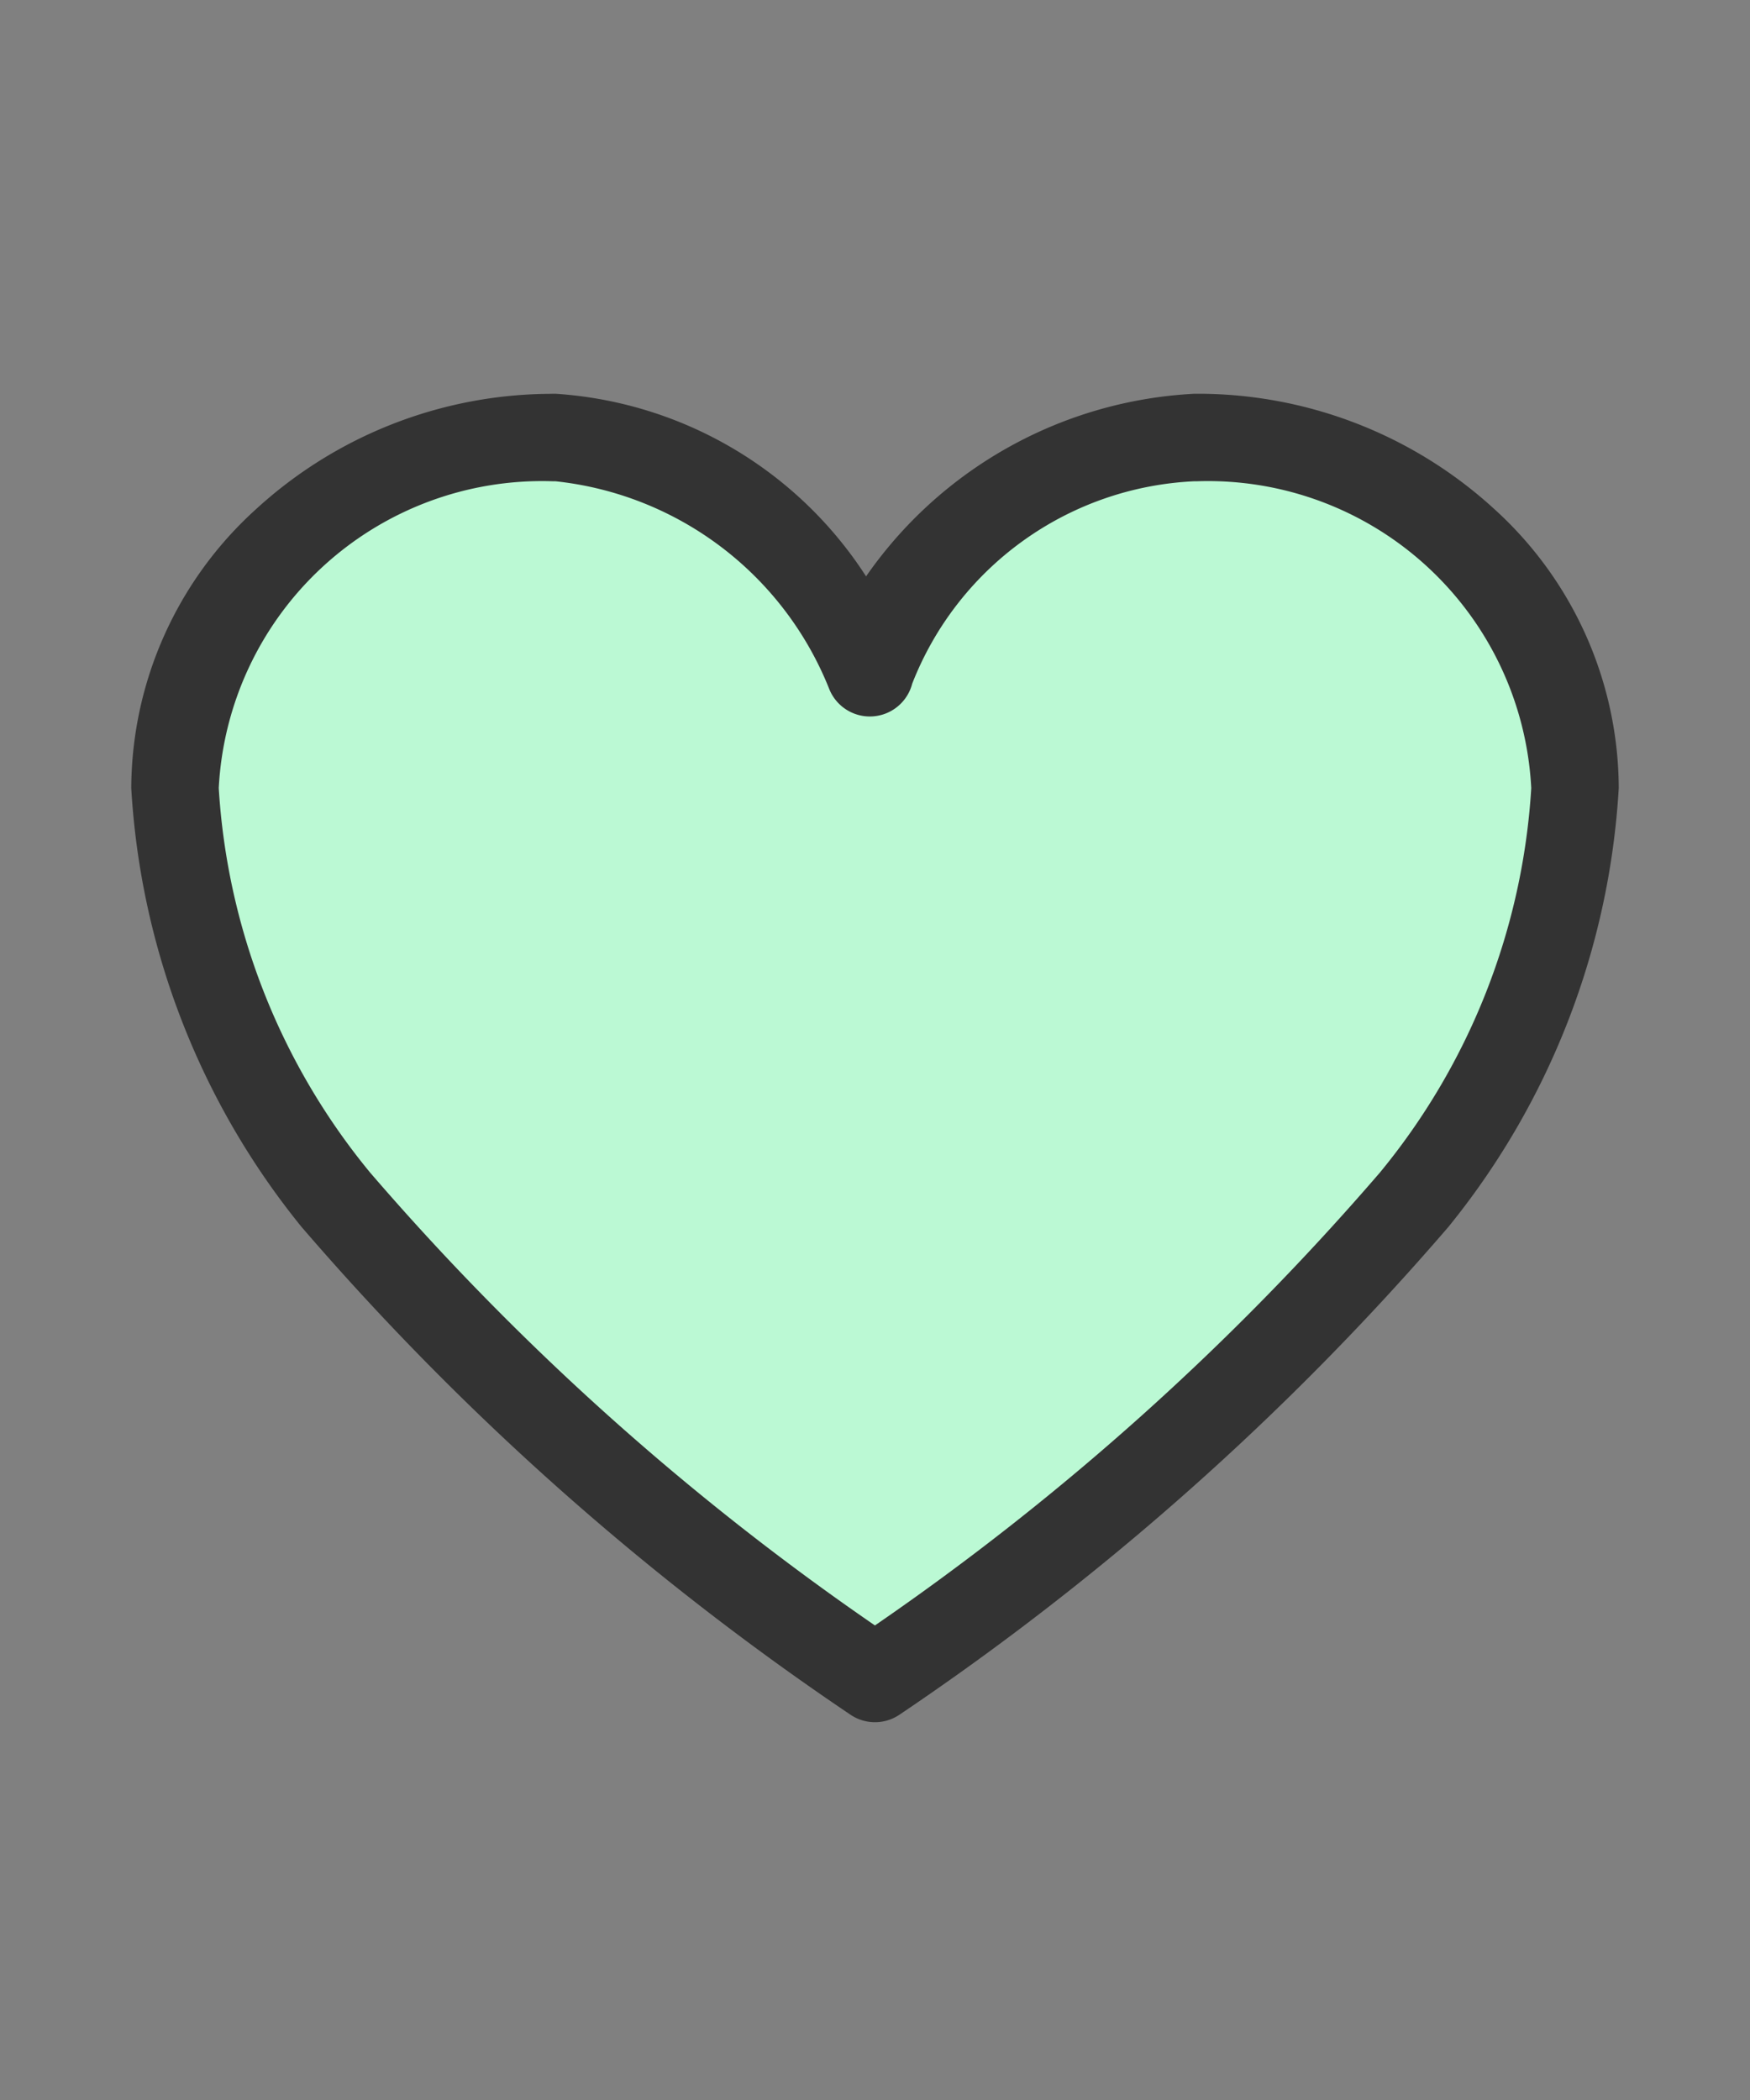
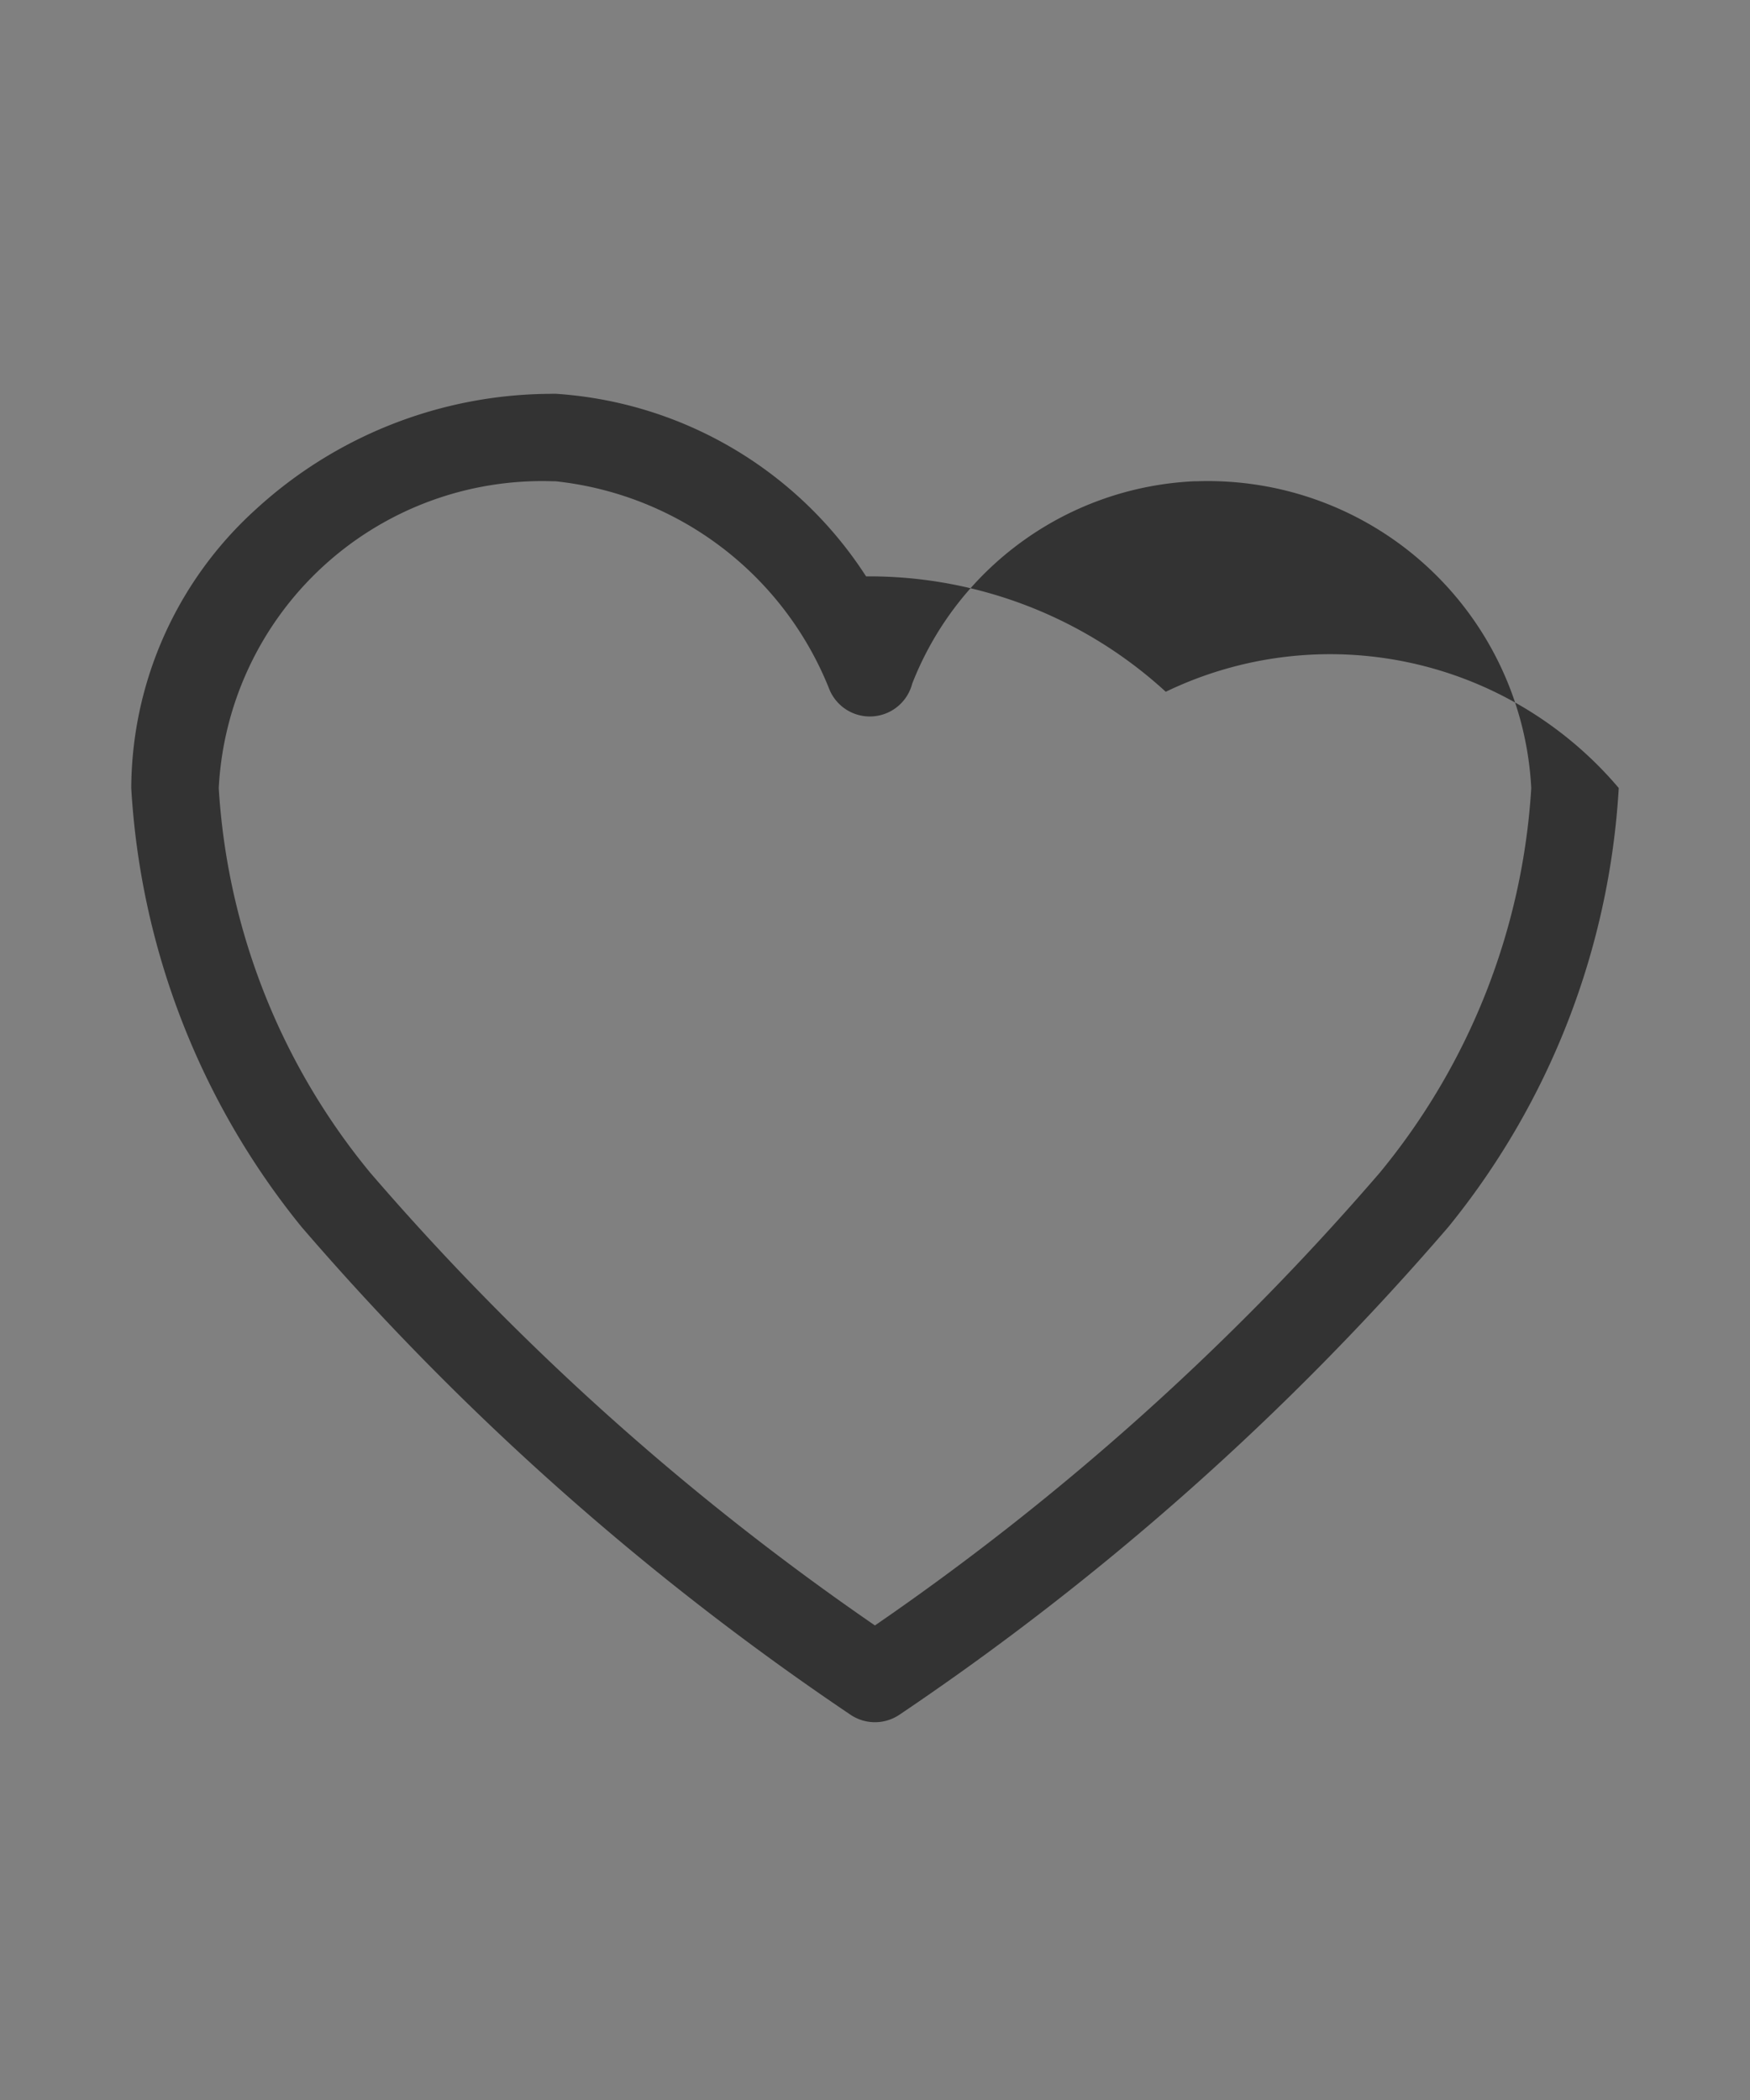
<svg xmlns="http://www.w3.org/2000/svg" width="20" height="24" viewBox="0 0 20 24">
  <rect x="0" y="0" width="20" height="24" fill="#808080" stroke="none" />
  <g data-name="グループ 42842">
-     <path data-name="長方形 33424" fill="none" d="M0 0h20v24H0z" />
-     <path data-name="Icon ionic-ios-heart" d="M13.692 5.001h-.038a4.155 4.155 0 00-3.716 2.688 4.31 4.31 0 00-3.592-2.688h-.038A4.185 4.185 0 002 9.007a8.212 8.212 0 001.838 4.705A31.34 31.34 0 0010 19.183a31.34 31.34 0 006.162-5.471A8.212 8.212 0 0018 9.007a4.185 4.185 0 00-4.308-4.006z" fill="#bbf9d4" />
-     <path data-name="Icon ionic-ios-heart - アウトライン" d="M6.308 4.5h.038a4.576 4.576 0 013.552 2.087A4.871 4.871 0 0113.654 4.5h.038a5.016 5.016 0 013.387 1.319A4.322 4.322 0 0118.5 9.006a8.757 8.757 0 01-1.947 5.016 31.462 31.462 0 01-6.277 5.577.5.5 0 01-.553 0 31.462 31.462 0 01-6.276-5.576A8.757 8.757 0 011.5 9.007 4.322 4.322 0 012.925 5.82a5.013 5.013 0 013.378-1.319zM10 18.576a30.162 30.162 0 005.77-5.175 7.636 7.636 0 001.73-4.394A3.7 3.7 0 0013.688 5.5h-.034a3.641 3.641 0 00-3.229 2.314.5.5 0 01-.947.063A3.8 3.8 0 006.346 5.5H6.31A3.7 3.7 0 002.5 9.007a7.636 7.636 0 001.73 4.394A30.161 30.161 0 0010 18.577z" fill="#333" />
+     <path data-name="Icon ionic-ios-heart - アウトライン" d="M6.308 4.5h.038a4.576 4.576 0 013.552 2.087h.038a5.016 5.016 0 013.387 1.319A4.322 4.322 0 0118.5 9.006a8.757 8.757 0 01-1.947 5.016 31.462 31.462 0 01-6.277 5.577.5.5 0 01-.553 0 31.462 31.462 0 01-6.276-5.576A8.757 8.757 0 011.5 9.007 4.322 4.322 0 012.925 5.82a5.013 5.013 0 013.378-1.319zM10 18.576a30.162 30.162 0 005.77-5.175 7.636 7.636 0 001.73-4.394A3.7 3.7 0 0013.688 5.5h-.034a3.641 3.641 0 00-3.229 2.314.5.5 0 01-.947.063A3.8 3.8 0 006.346 5.5H6.31A3.7 3.7 0 002.5 9.007a7.636 7.636 0 001.73 4.394A30.161 30.161 0 0010 18.577z" fill="#333" />
  </g>
</svg>